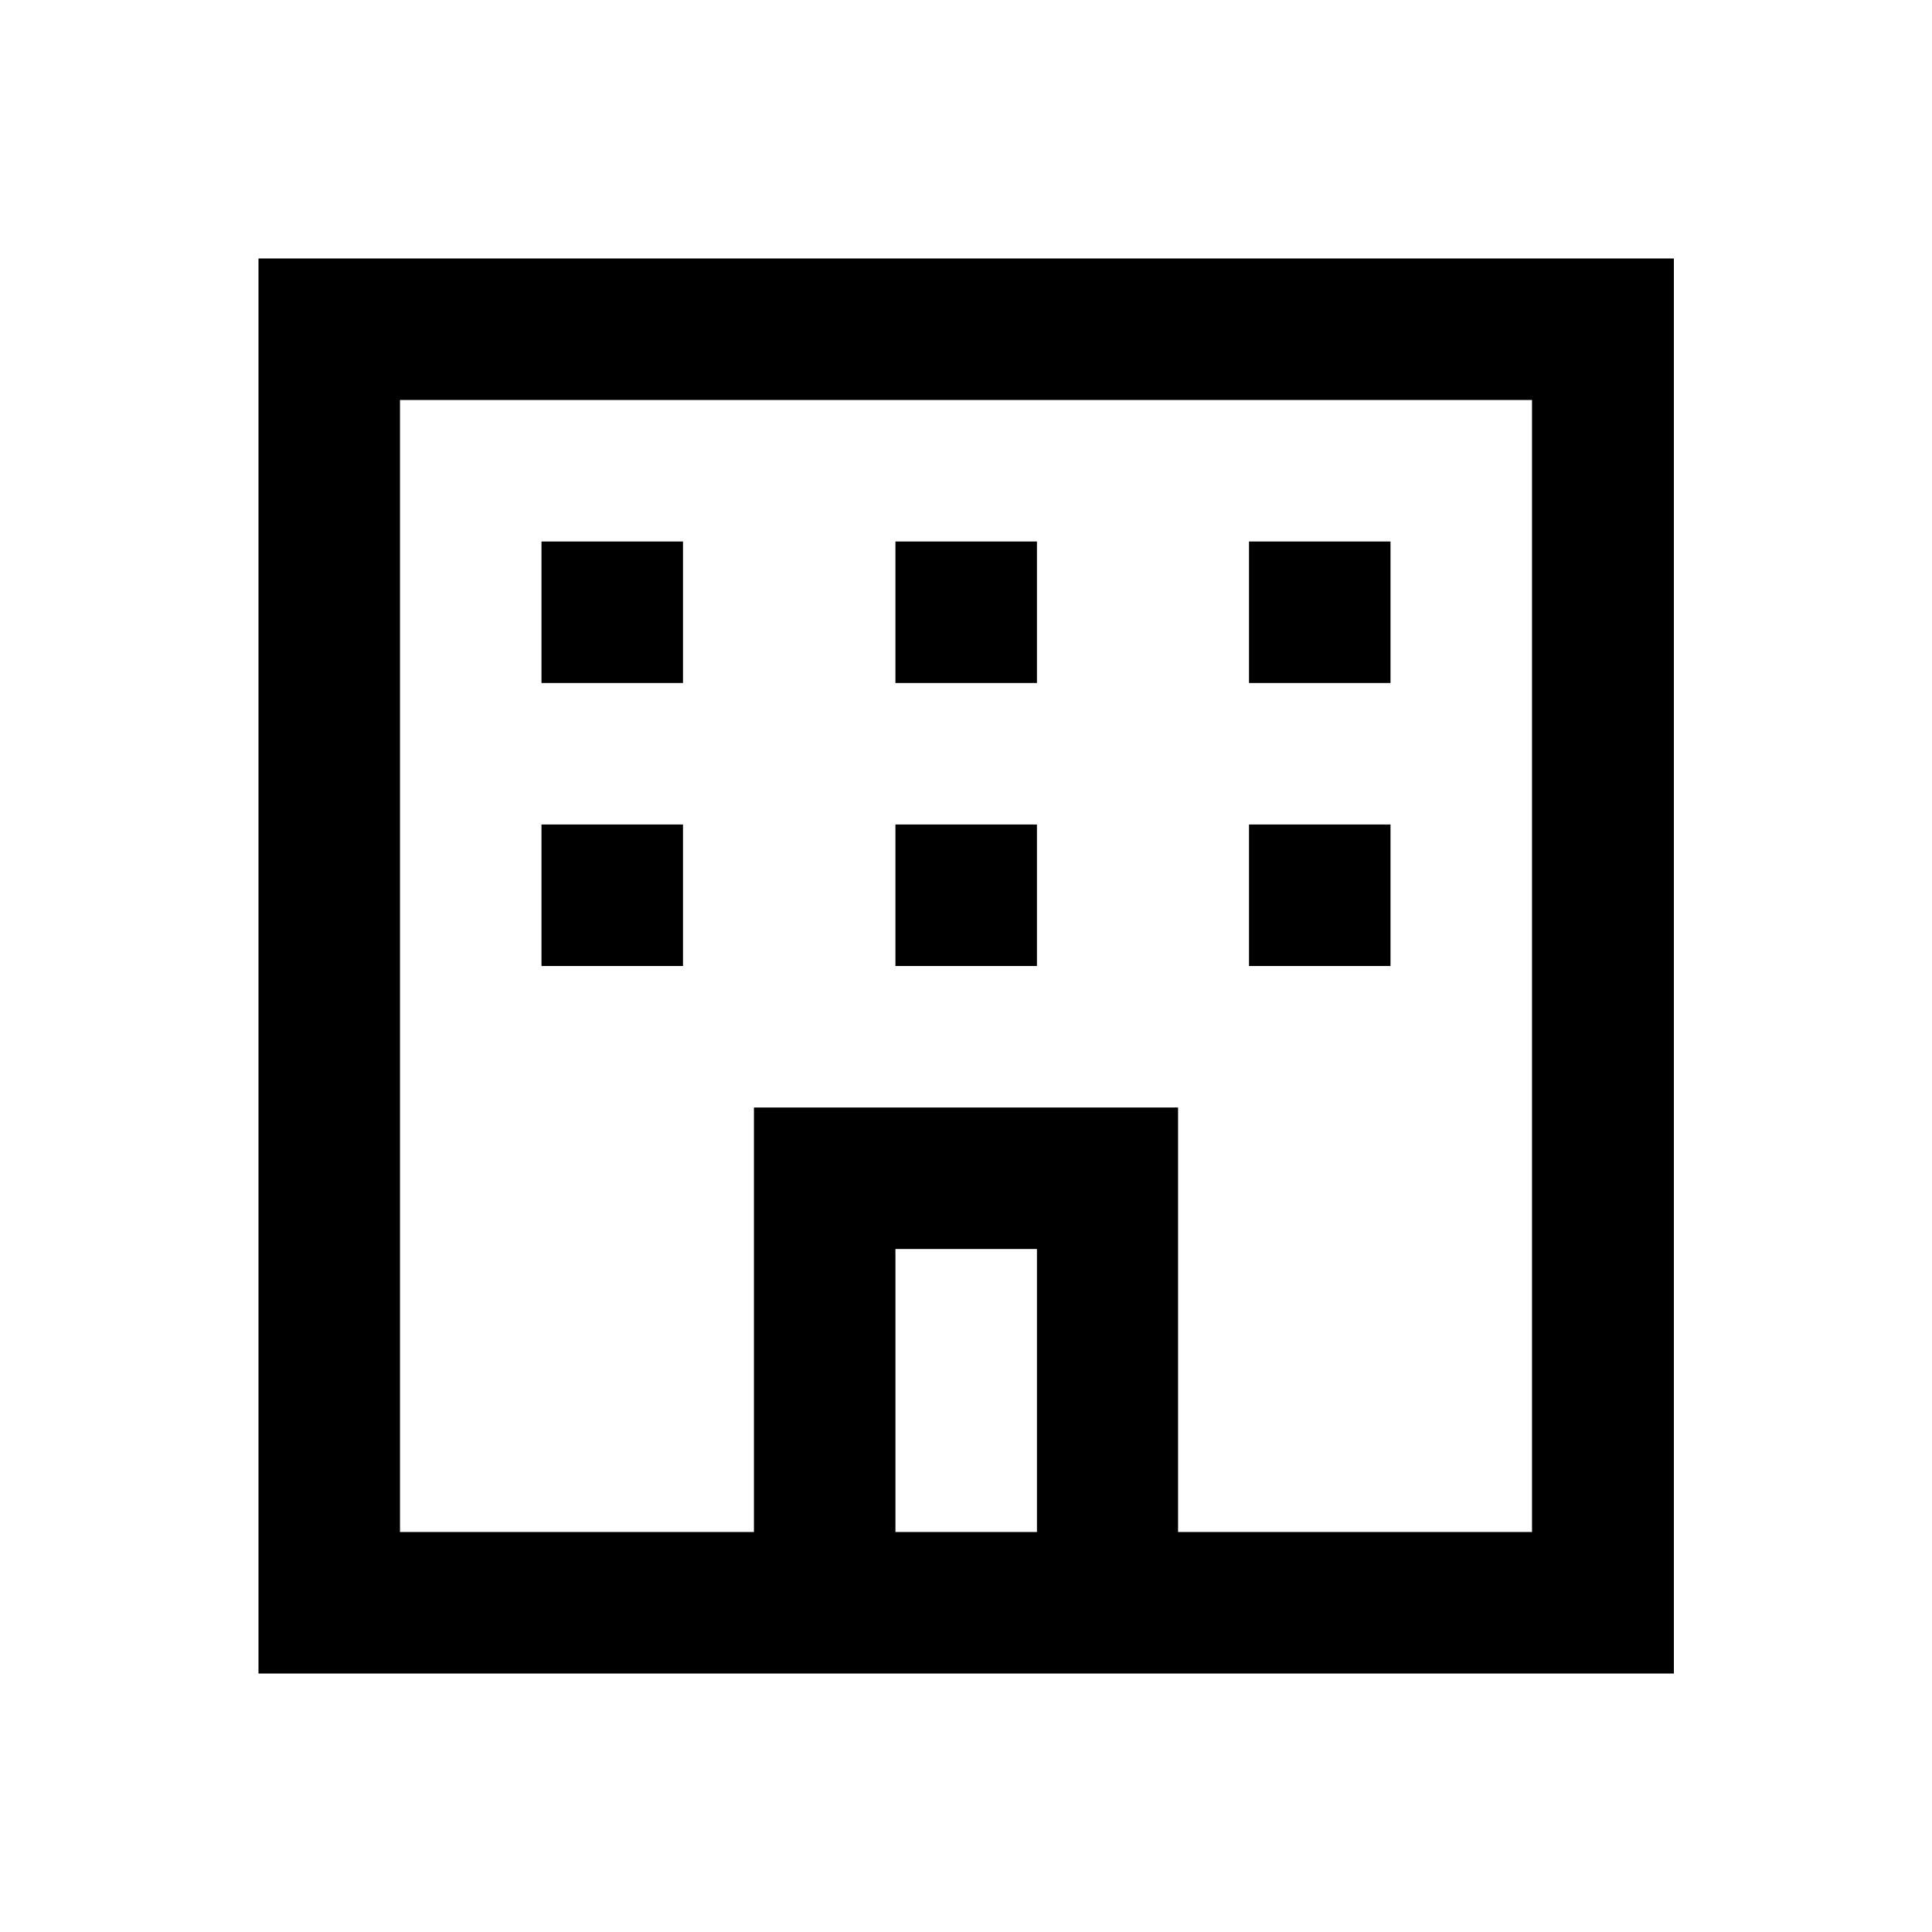
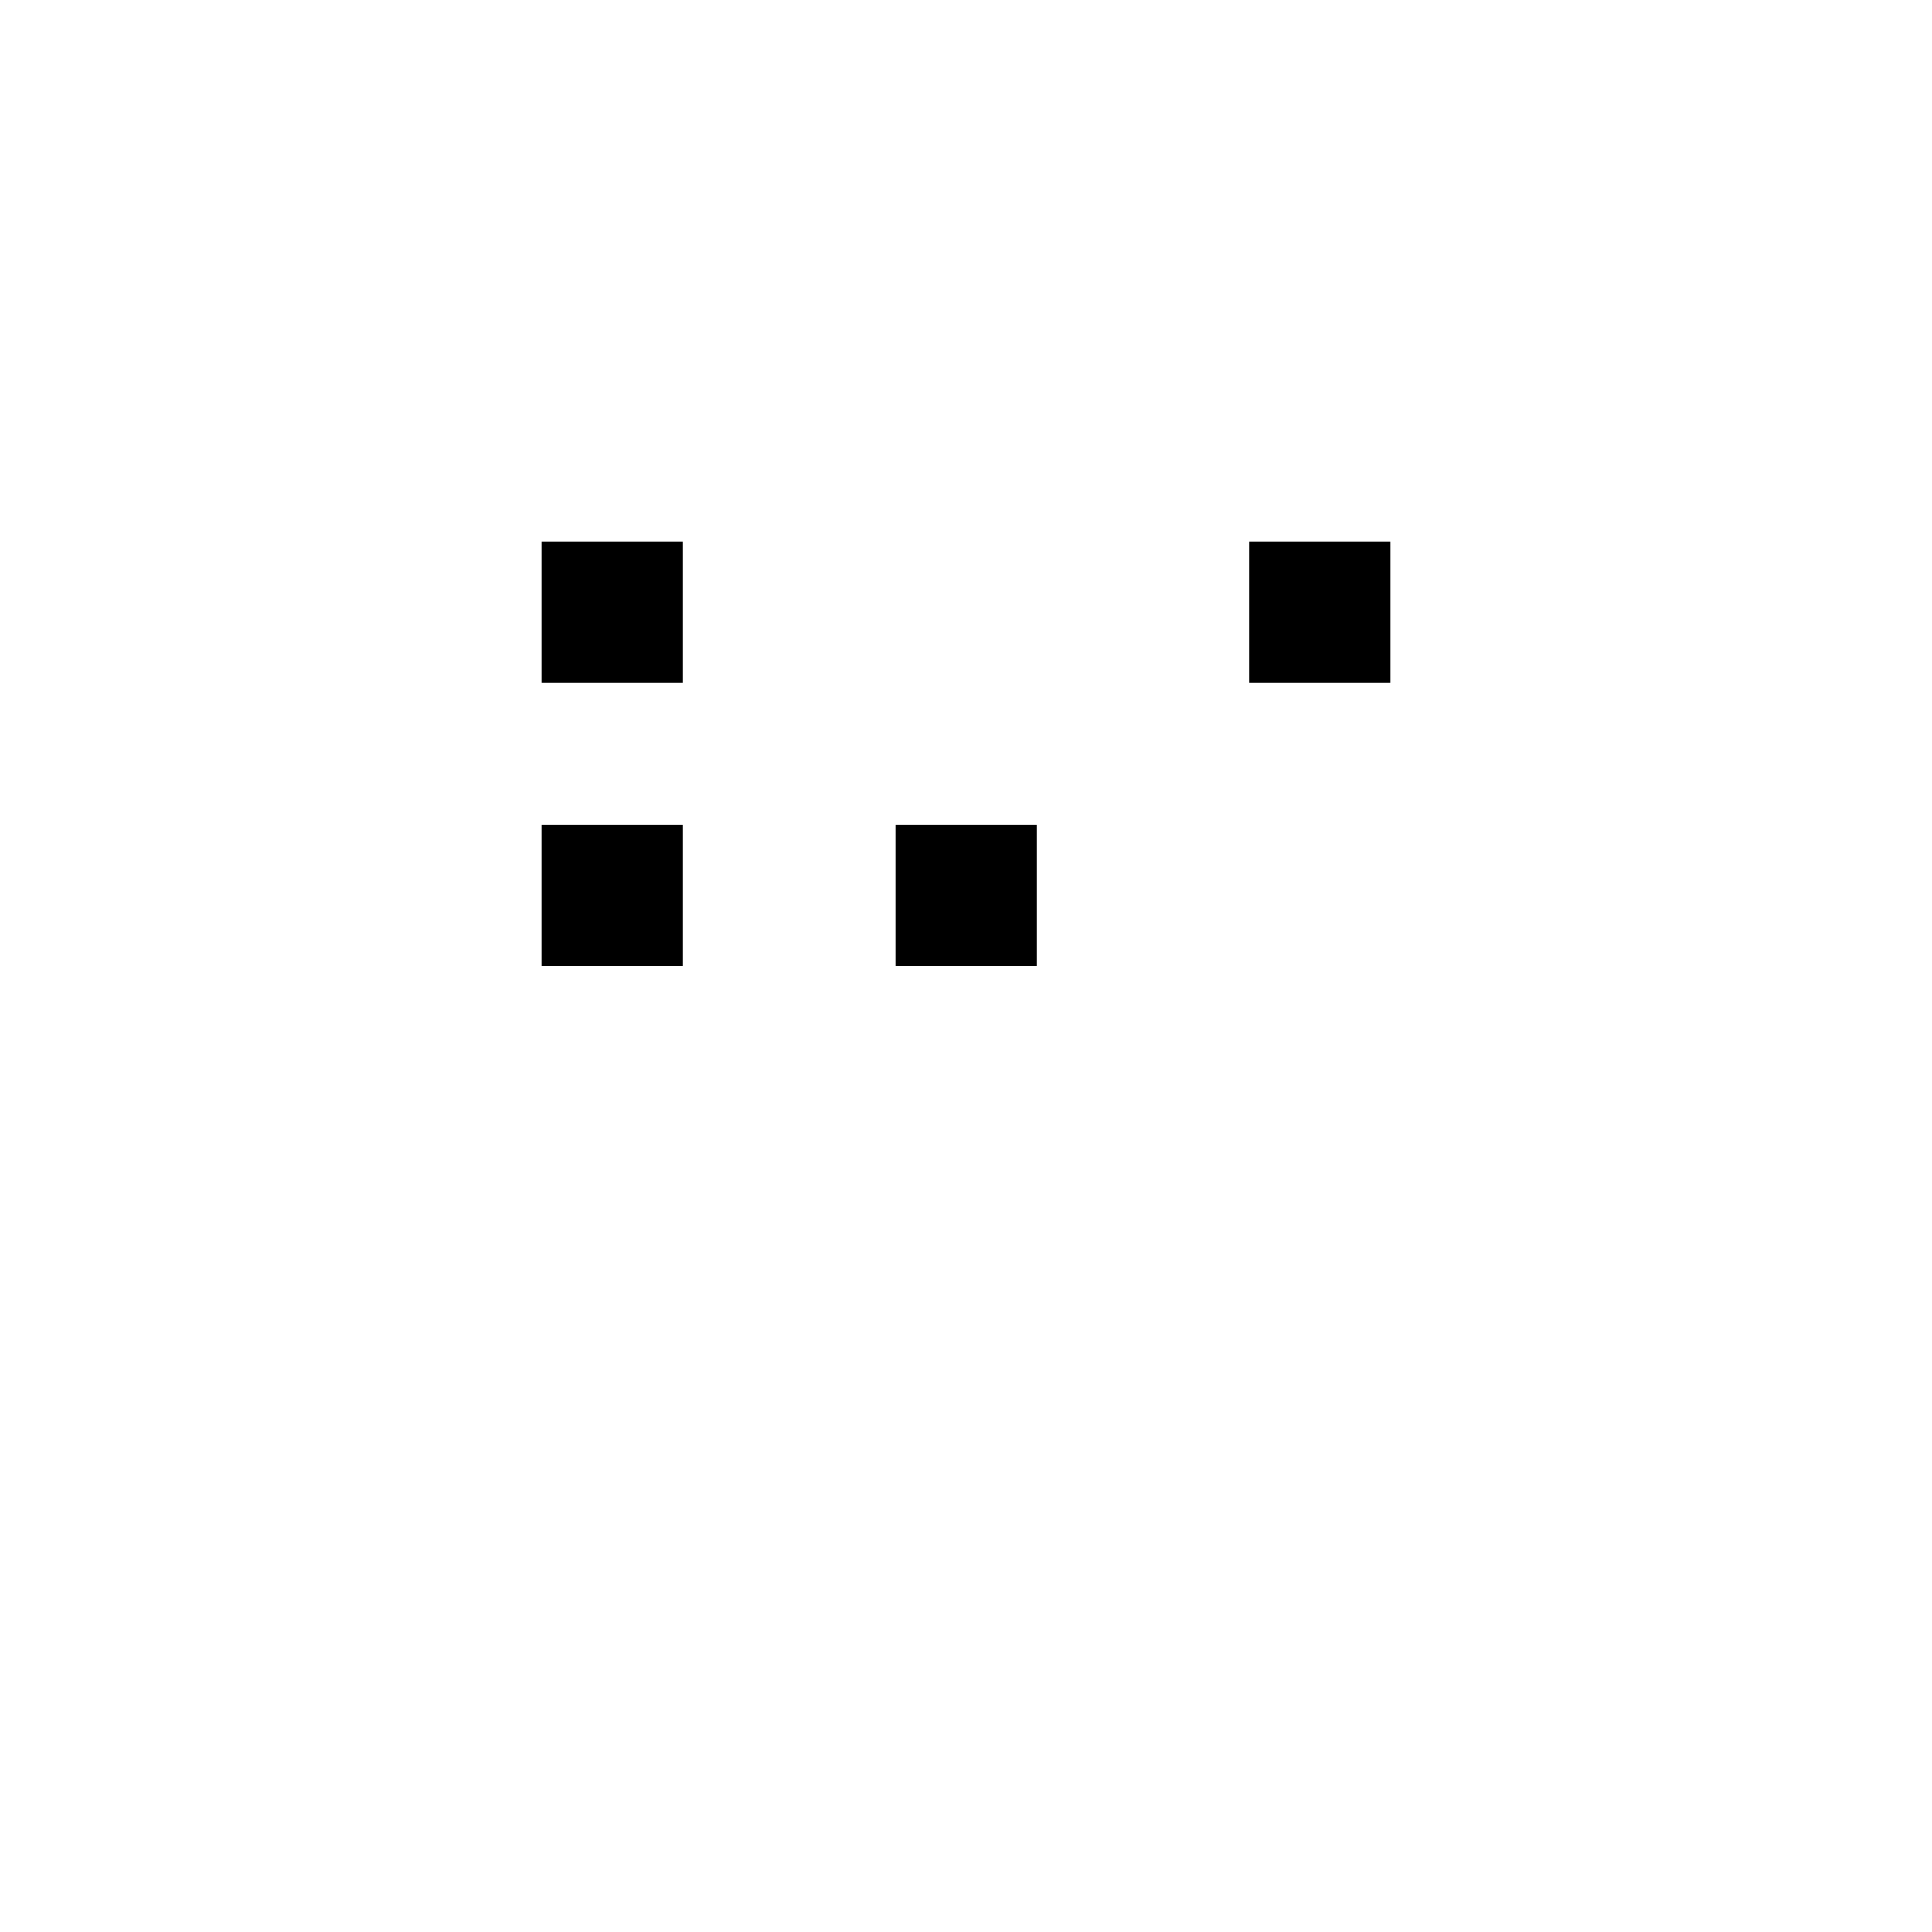
<svg xmlns="http://www.w3.org/2000/svg" version="1.1" id="Layer_1" x="0px" y="0px" viewBox="0 0 512 512" enable-background="new 0 0 512 512" xml:space="preserve">
  <g>
-     <path d="M68.5,68.5v375h131.3h112.5h131.3v-375H68.5z M237.3,406v-75h37.5v75H237.3z M406,406h-93.8V293.5H199.8V406H106V106h300   V406z" />
    <rect x="143.5" y="143.5" width="37.5" height="37.5" />
-     <rect x="237.3" y="143.5" width="37.5" height="37.5" />
    <rect x="331" y="143.5" width="37.5" height="37.5" />
    <rect x="143.5" y="218.5" width="37.5" height="37.5" />
    <rect x="237.3" y="218.5" width="37.5" height="37.5" />
-     <rect x="331" y="218.5" width="37.5" height="37.5" />
  </g>
</svg>